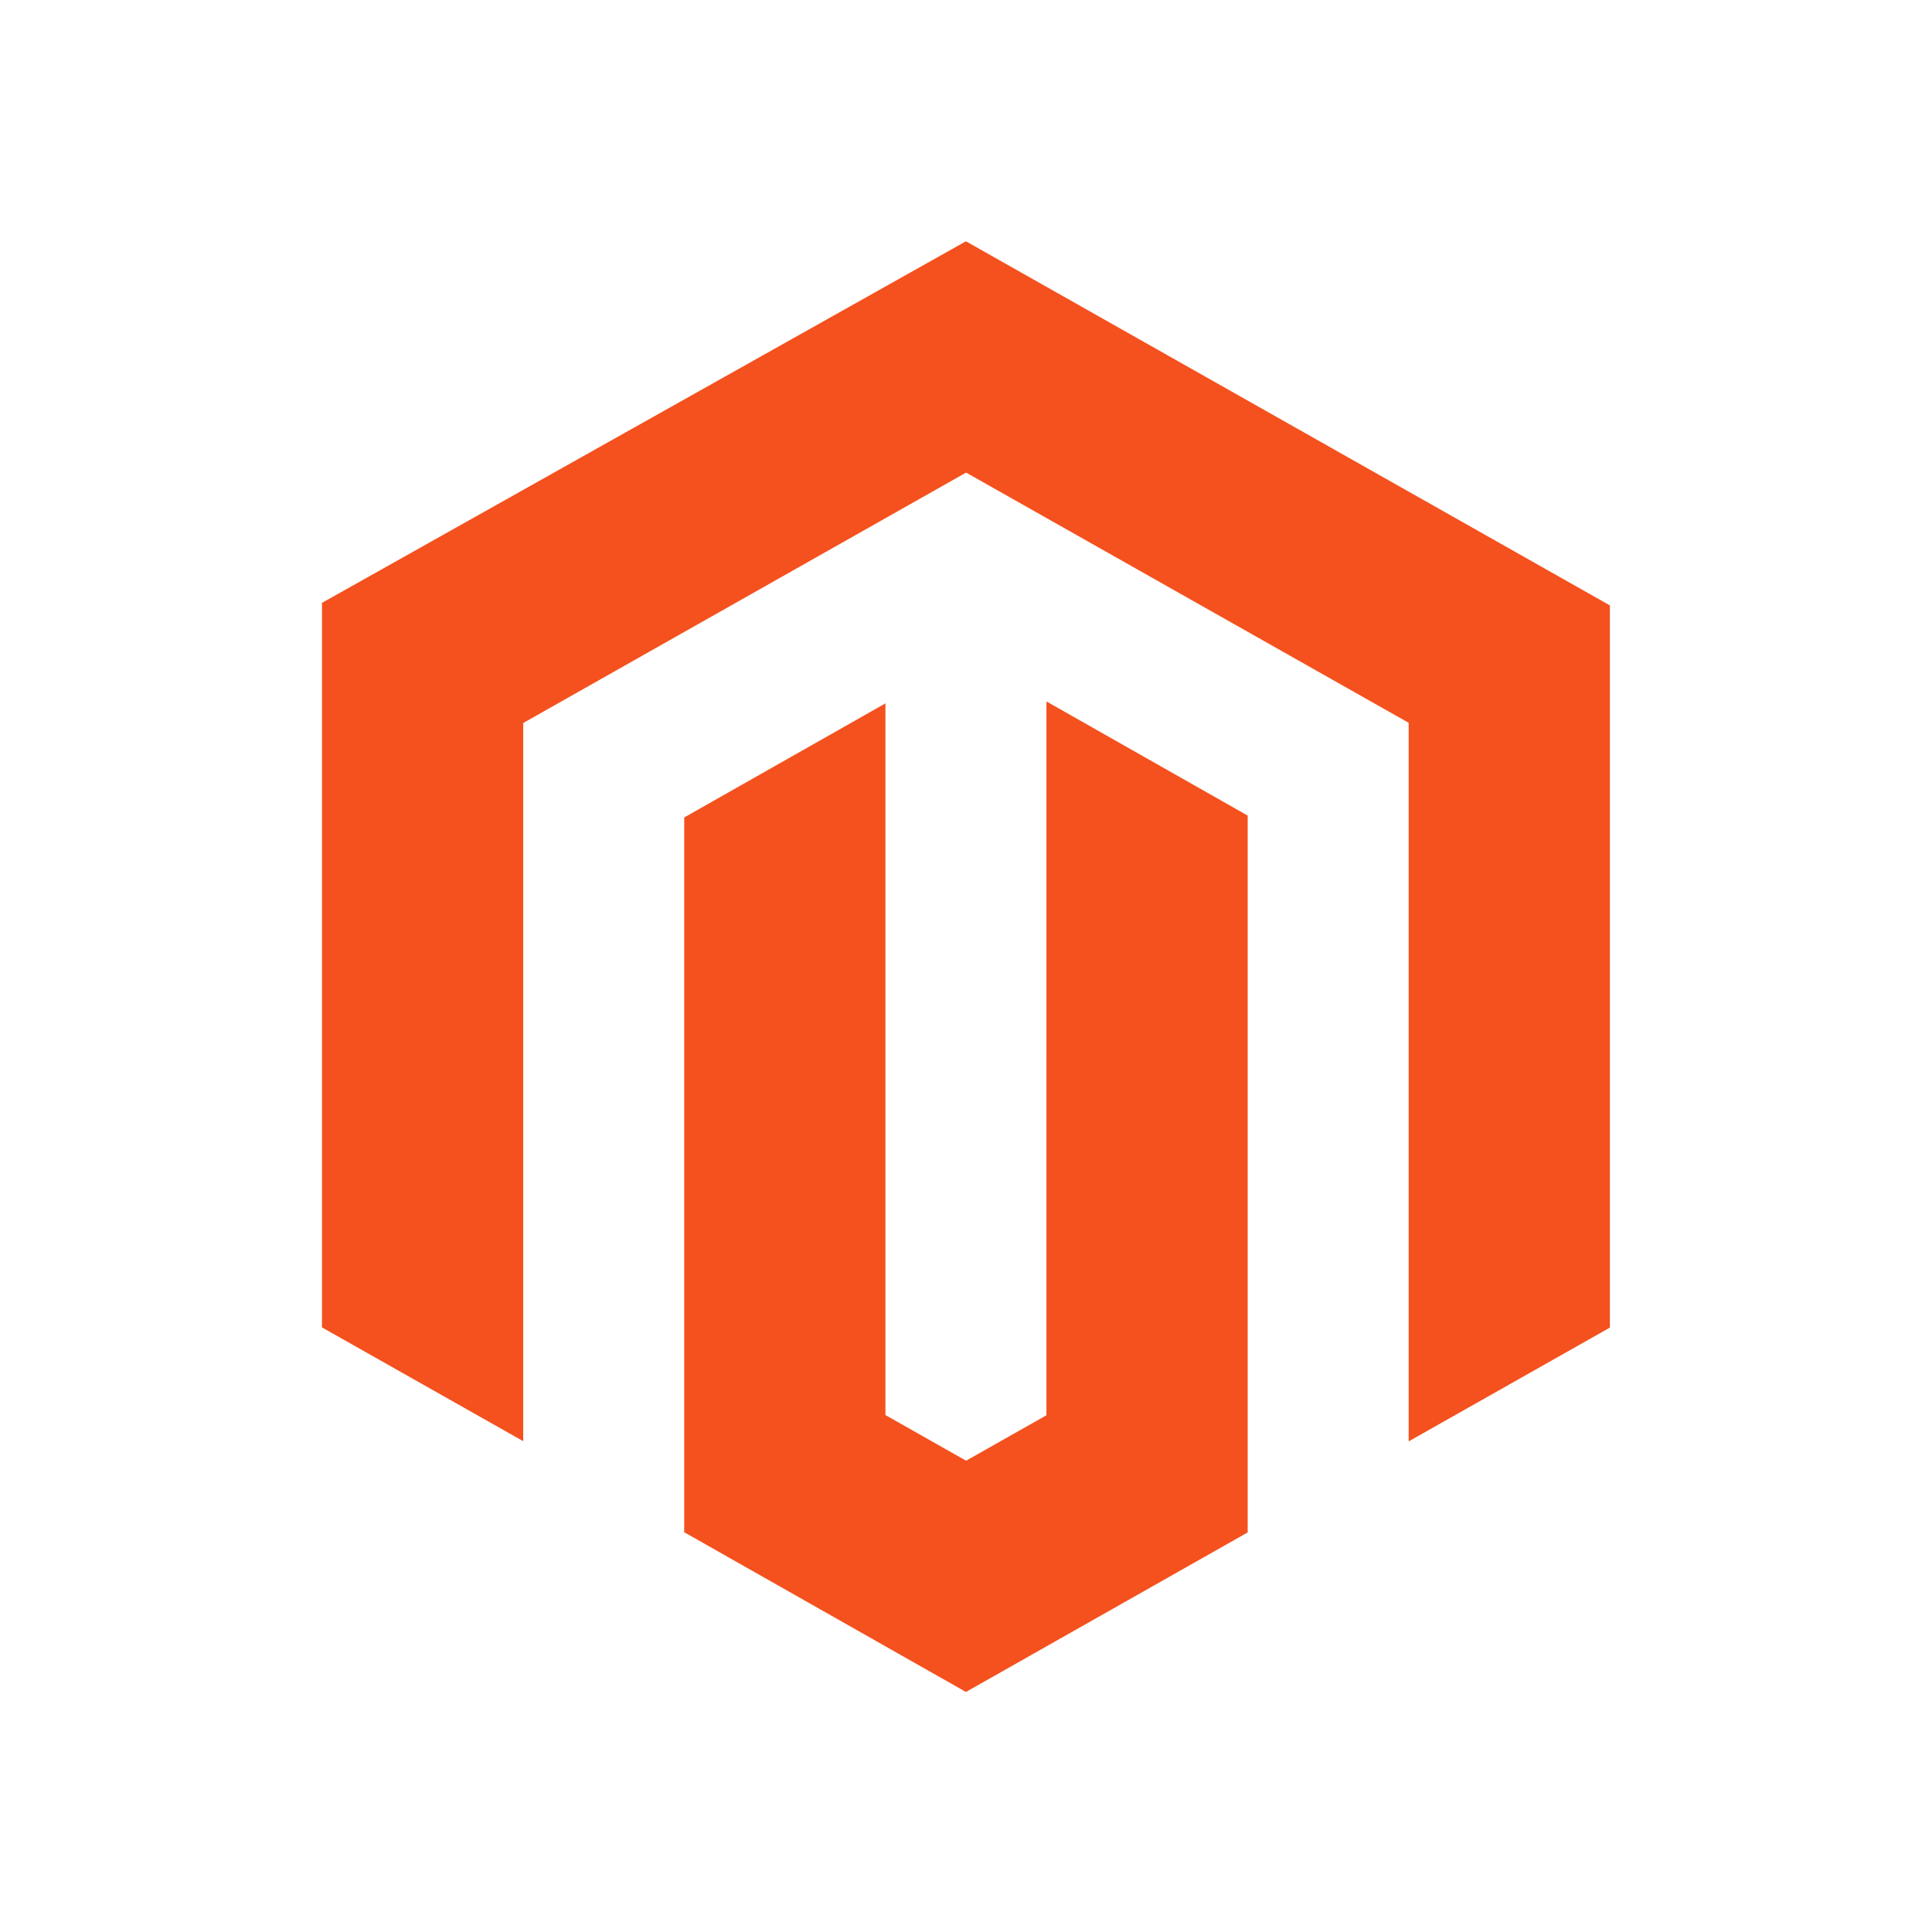
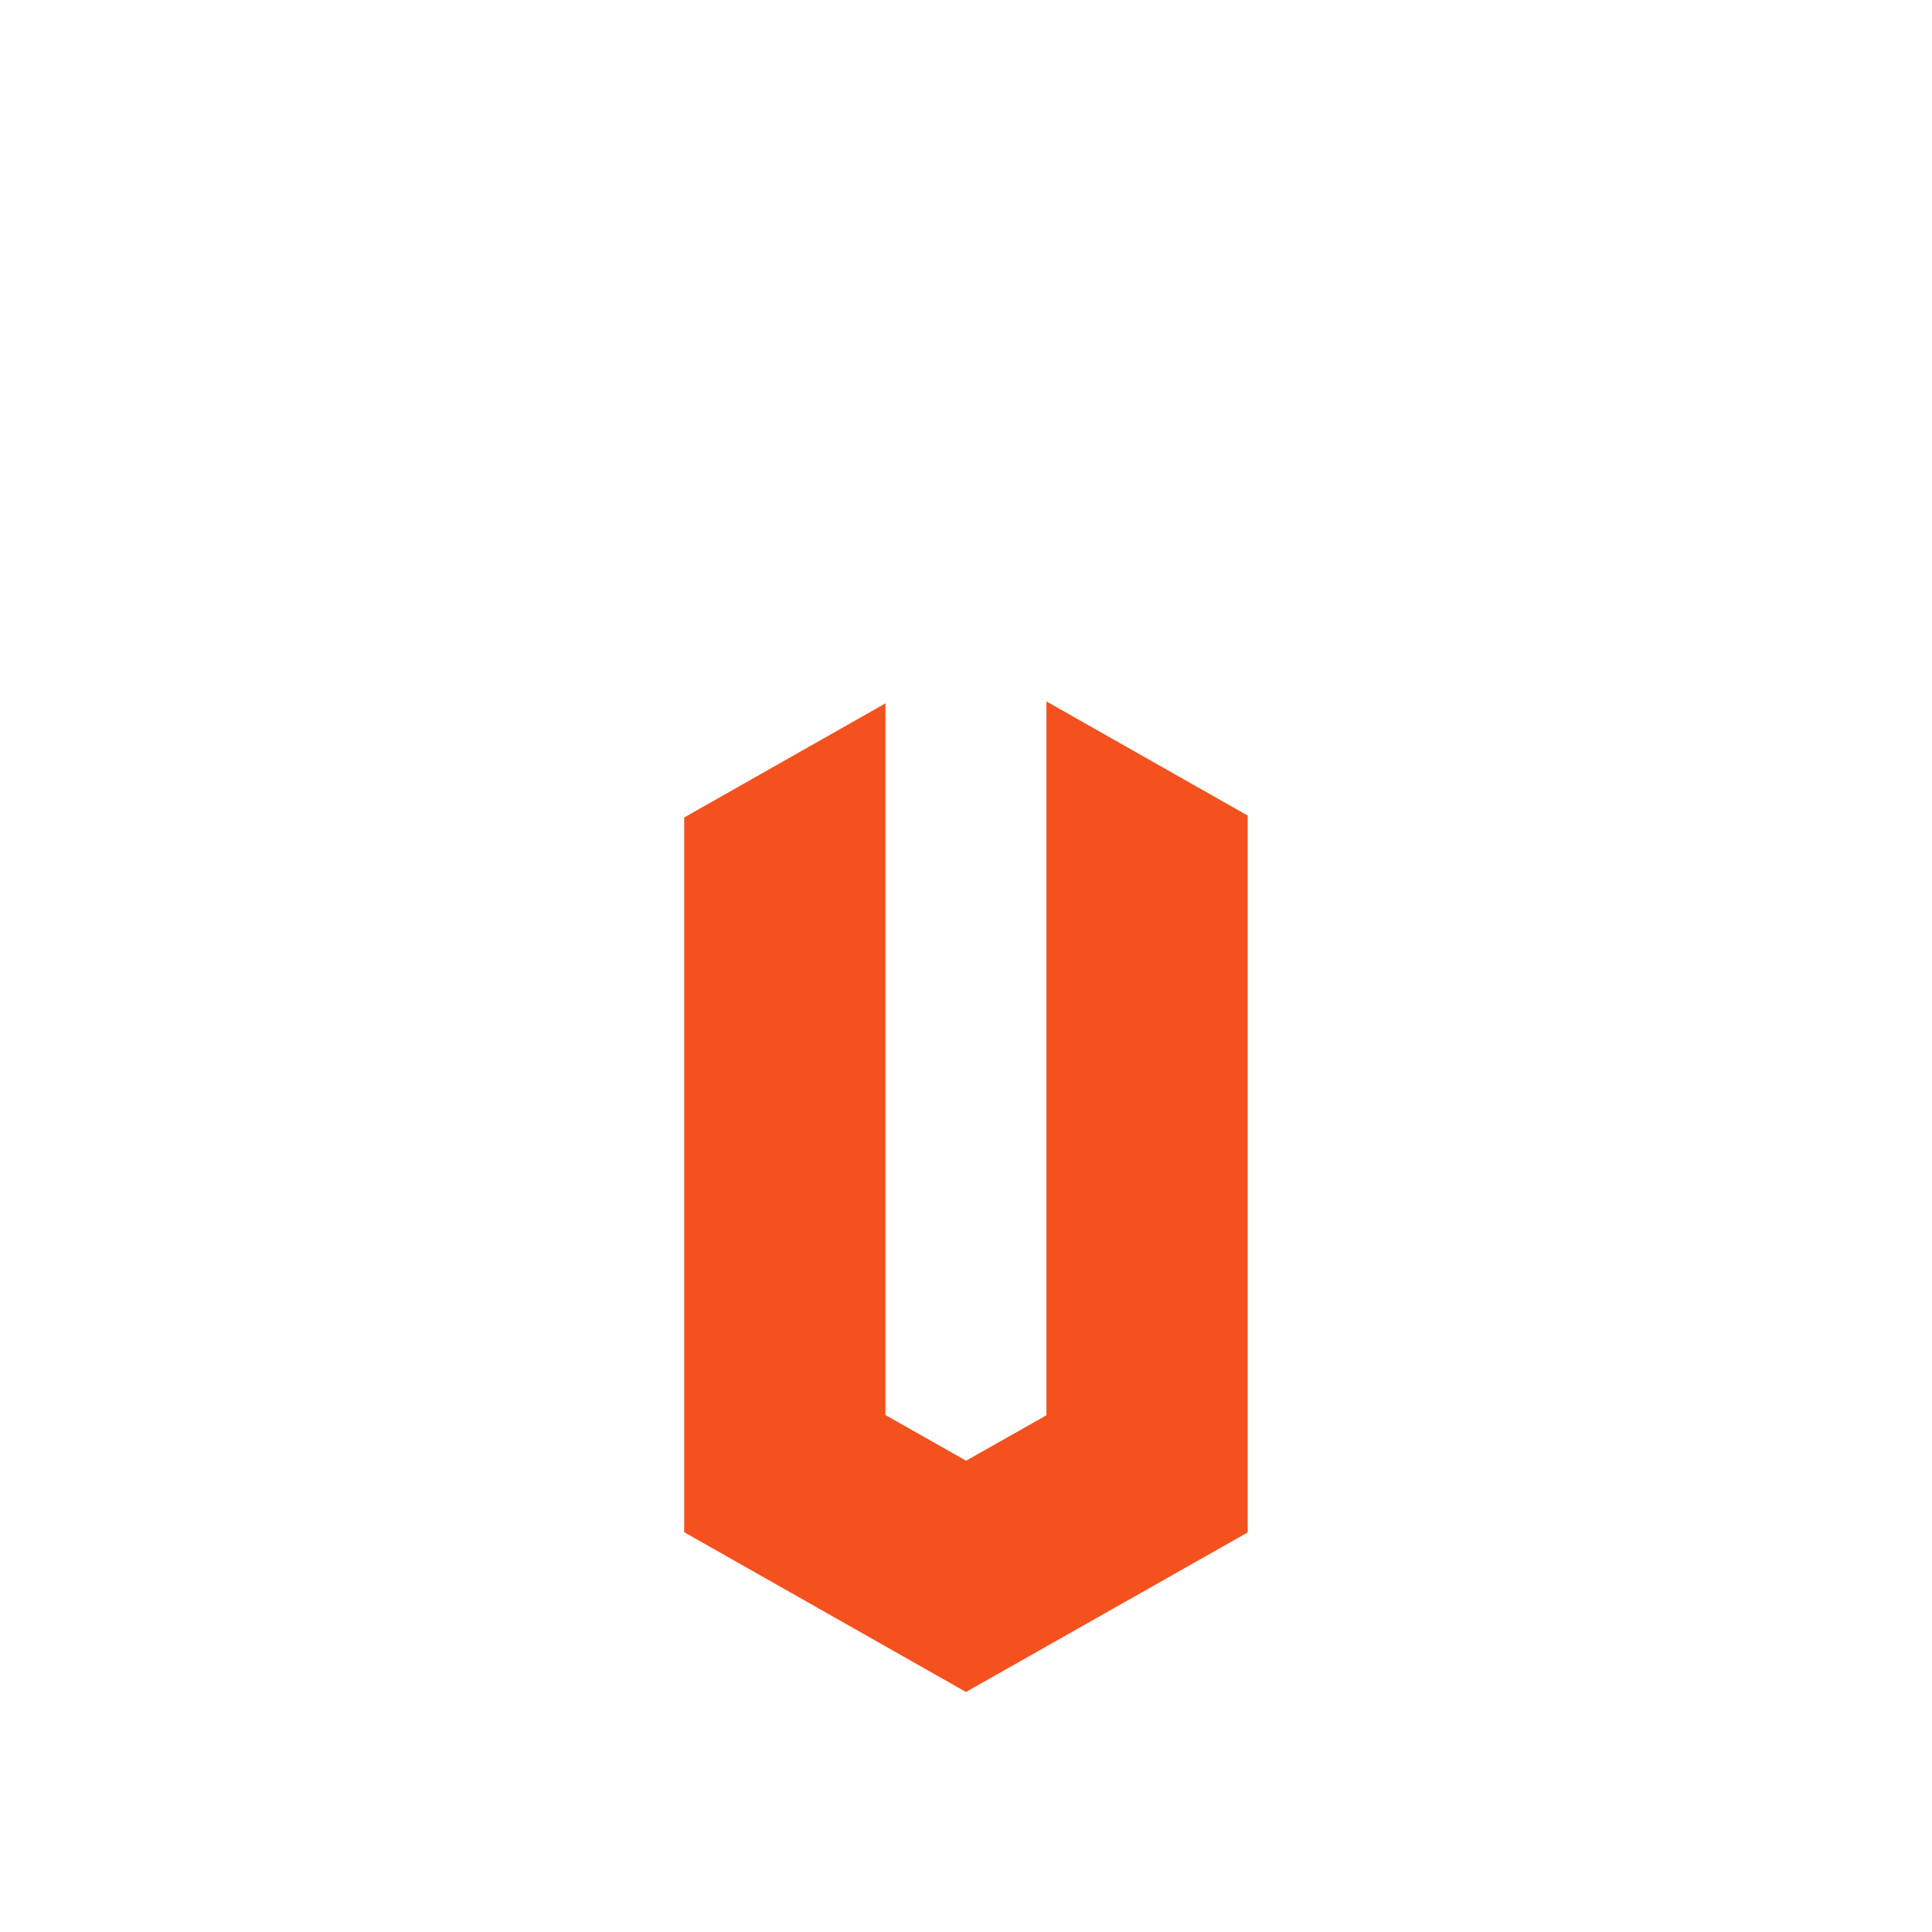
<svg xmlns="http://www.w3.org/2000/svg" viewBox="0,0,256,256" width="48px" height="48px">
  <g fill="#f4511e" fill-rule="nonzero" stroke="none" stroke-width="1" stroke-linecap="butt" stroke-linejoin="miter" stroke-miterlimit="10" stroke-dasharray="" stroke-dashoffset="0" font-family="none" font-weight="none" font-size="none" text-anchor="none" style="mix-blend-mode: normal">
    <g transform="scale(5.333,5.333)">
      <path d="M26,35.164l-1.996,1.129l-2.004,-1.134v-17.683l-5,2.835v17.759l7,3.969l7,-3.964v-17.811l-5,-2.836z" />
-       <path d="M24,5.995l-16,8.984v18.002l5,2.827v-17.844l11.004,-6.222l10.996,6.217v17.854l5,-2.827v-17.944z" />
    </g>
  </g>
</svg>